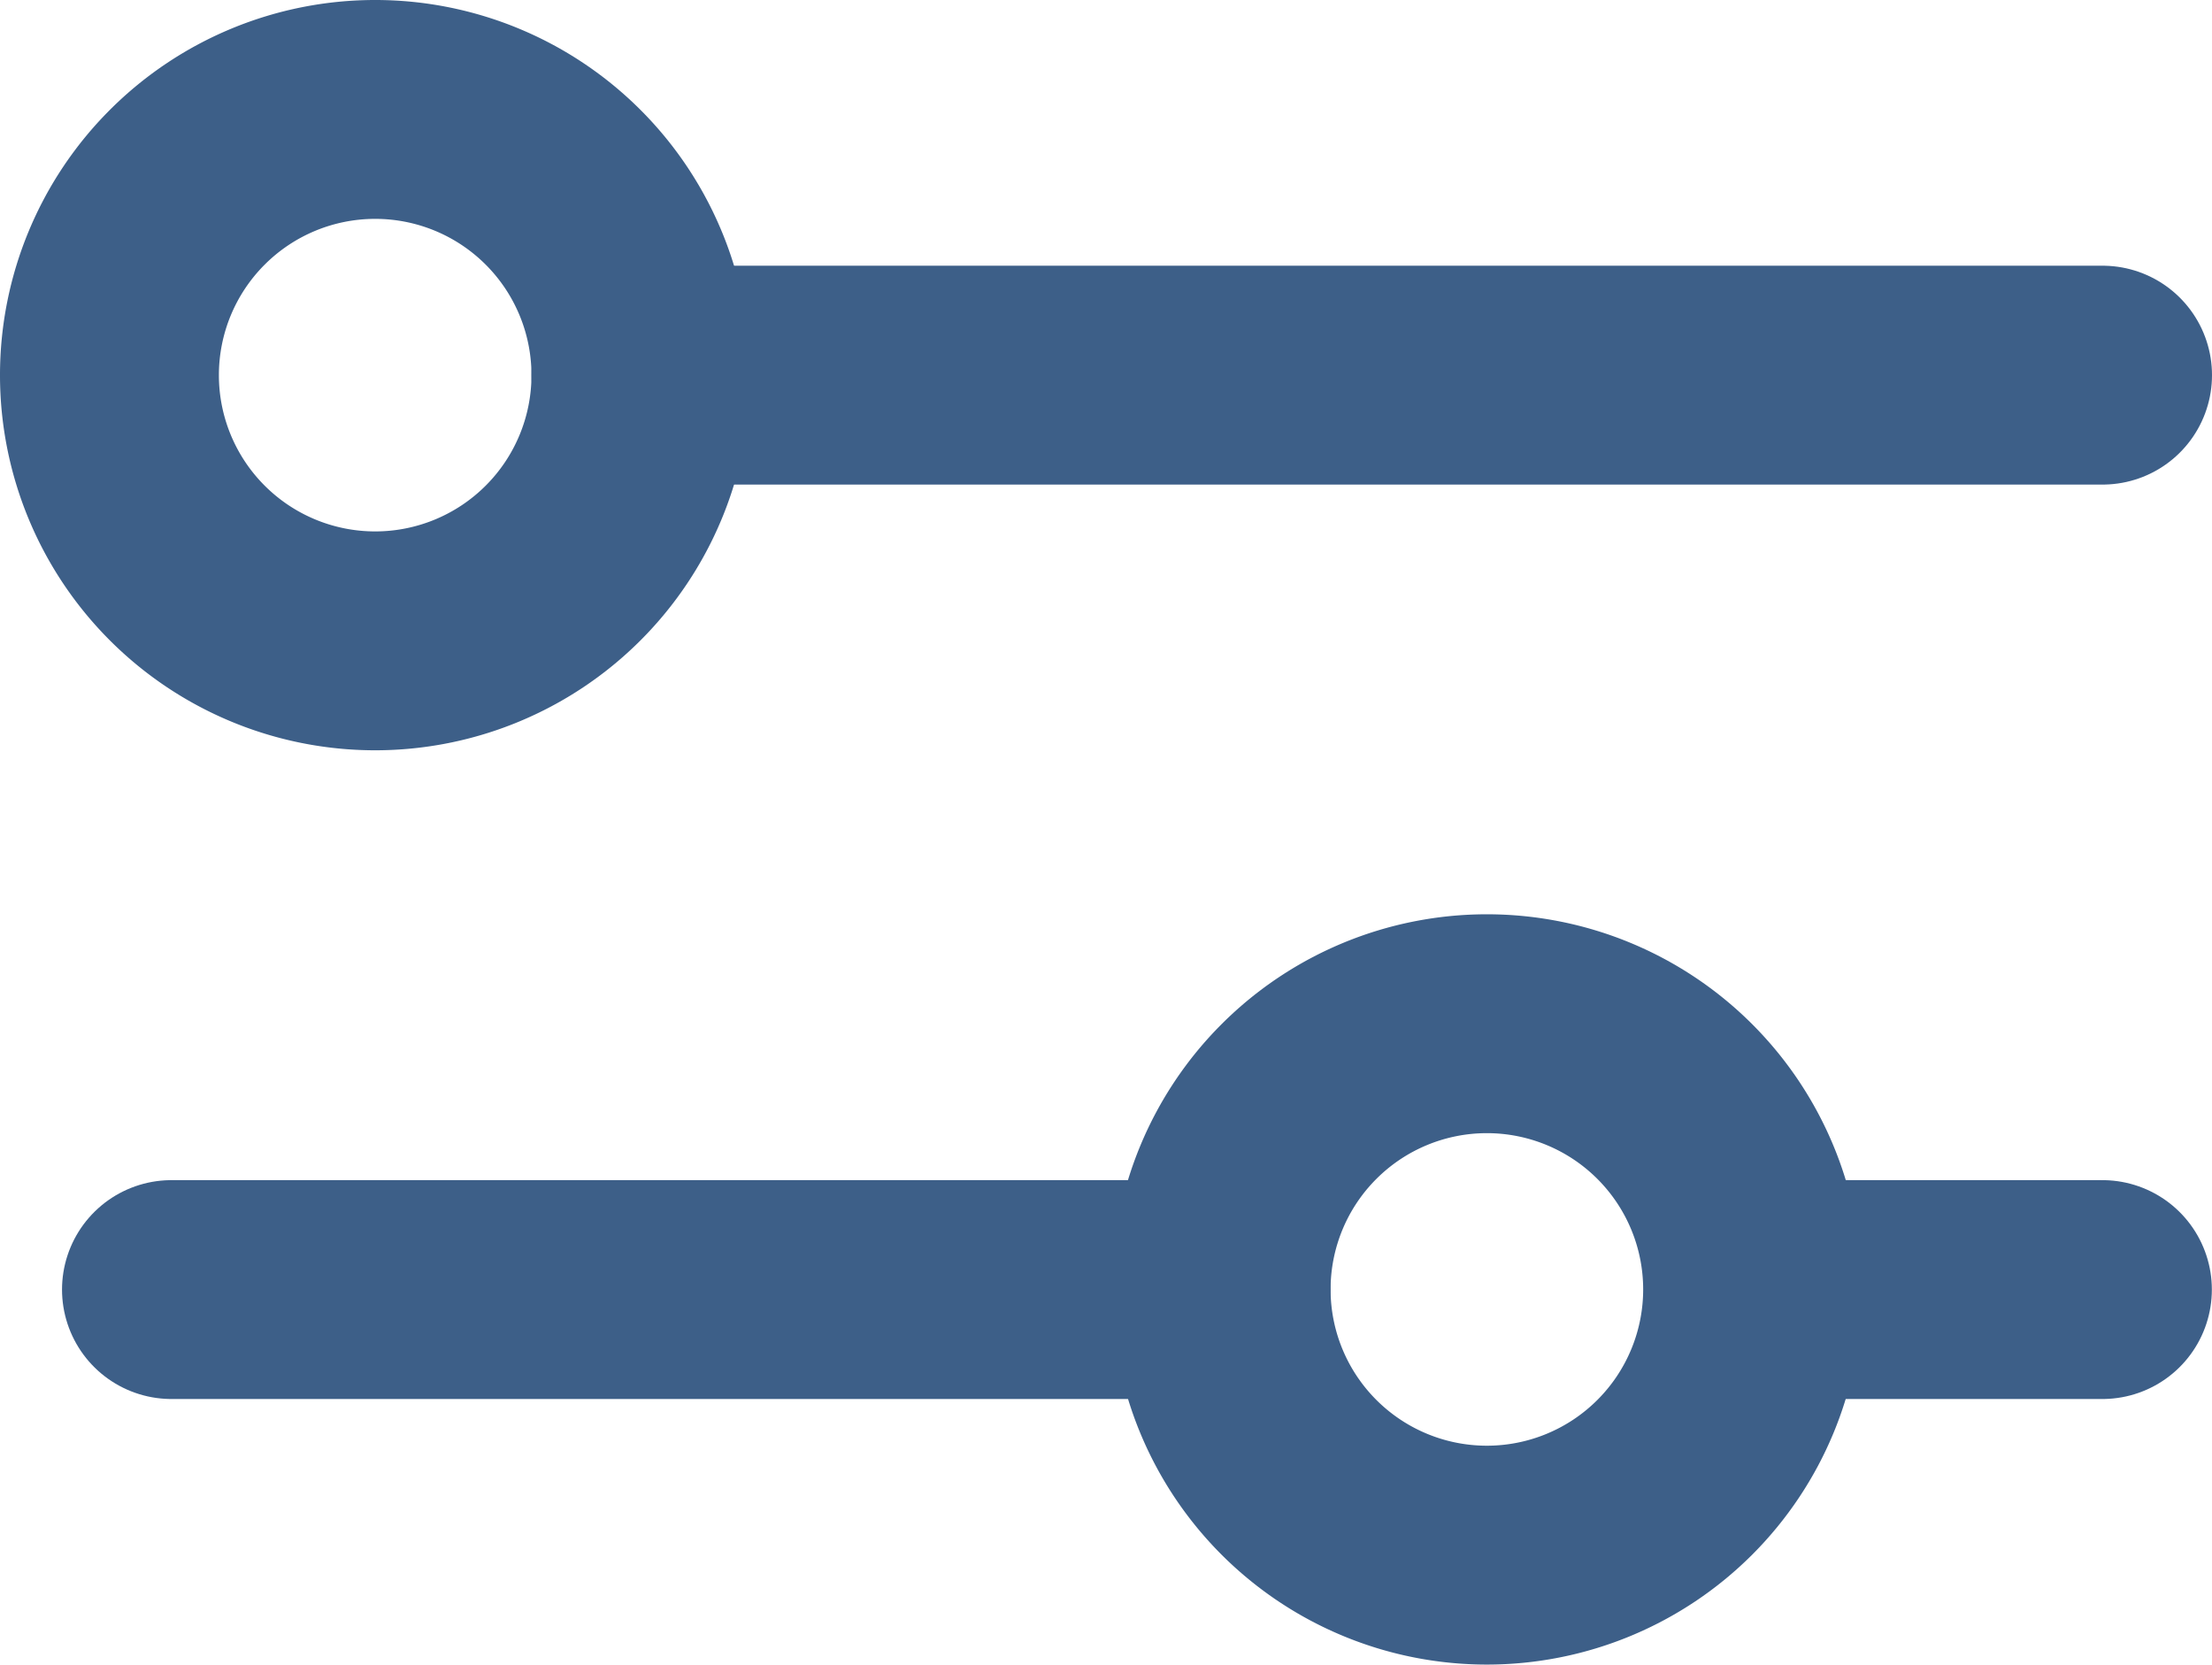
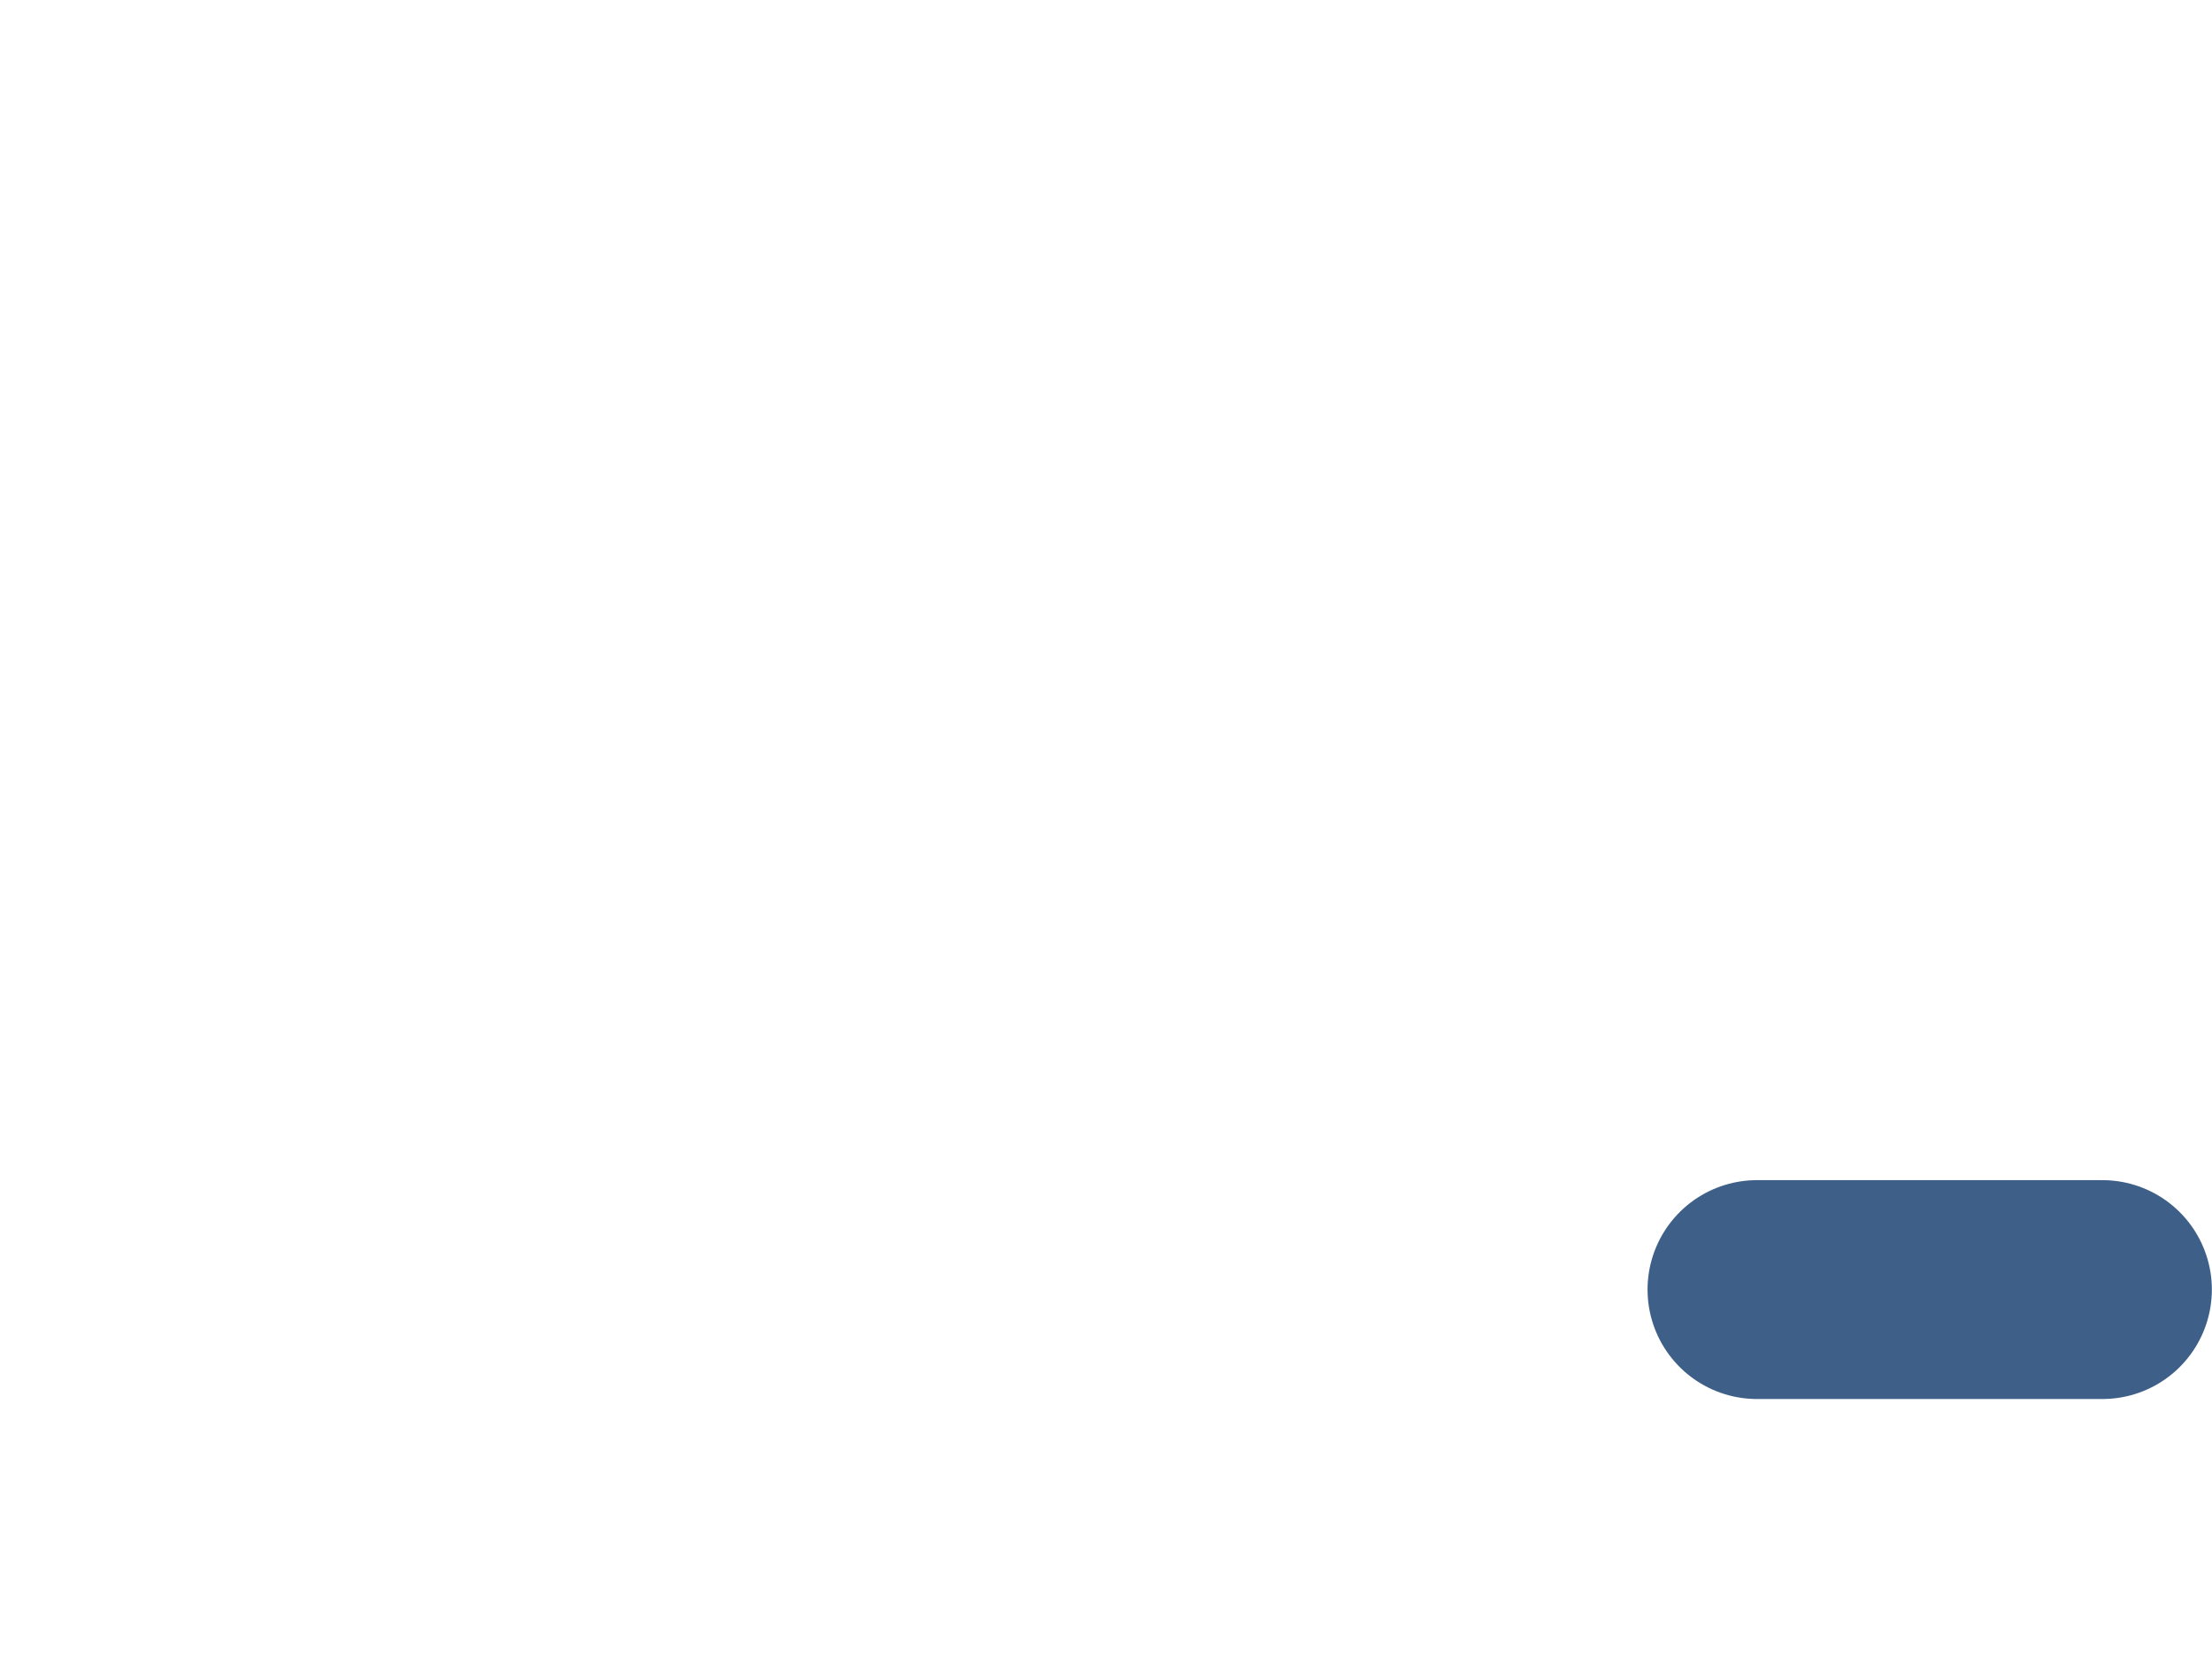
<svg xmlns="http://www.w3.org/2000/svg" width="15.158" height="11.409" viewBox="0 0 15.158 11.409">
  <defs>
    <style>.a{fill:none;stroke:#3d5f88;stroke-linecap:round;stroke-linejoin:round;stroke-width:1.5px;}</style>
  </defs>
  <g transform="translate(0.75 0.75)">
-     <path class="a" d="M3012.576,97.389a1.821,1.821,0,1,1-1.821-1.821A1.821,1.821,0,0,1,3012.576,97.389Z" transform="translate(-3008.934 -95.568)" />
-     <line class="a" x2="10.016" transform="translate(3.642 1.821)" />
-     <path class="a" d="M3132.967,196.43a1.821,1.821,0,1,1-1.821-1.821A1.821,1.821,0,0,1,3132.967,196.43Z" transform="translate(-3121.707 -188.343)" />
-     <line class="a" x2="7.192" transform="translate(0.425 8.088)" />
    <line class="a" x2="2.367" transform="translate(11.29 8.088)" />
  </g>
</svg>